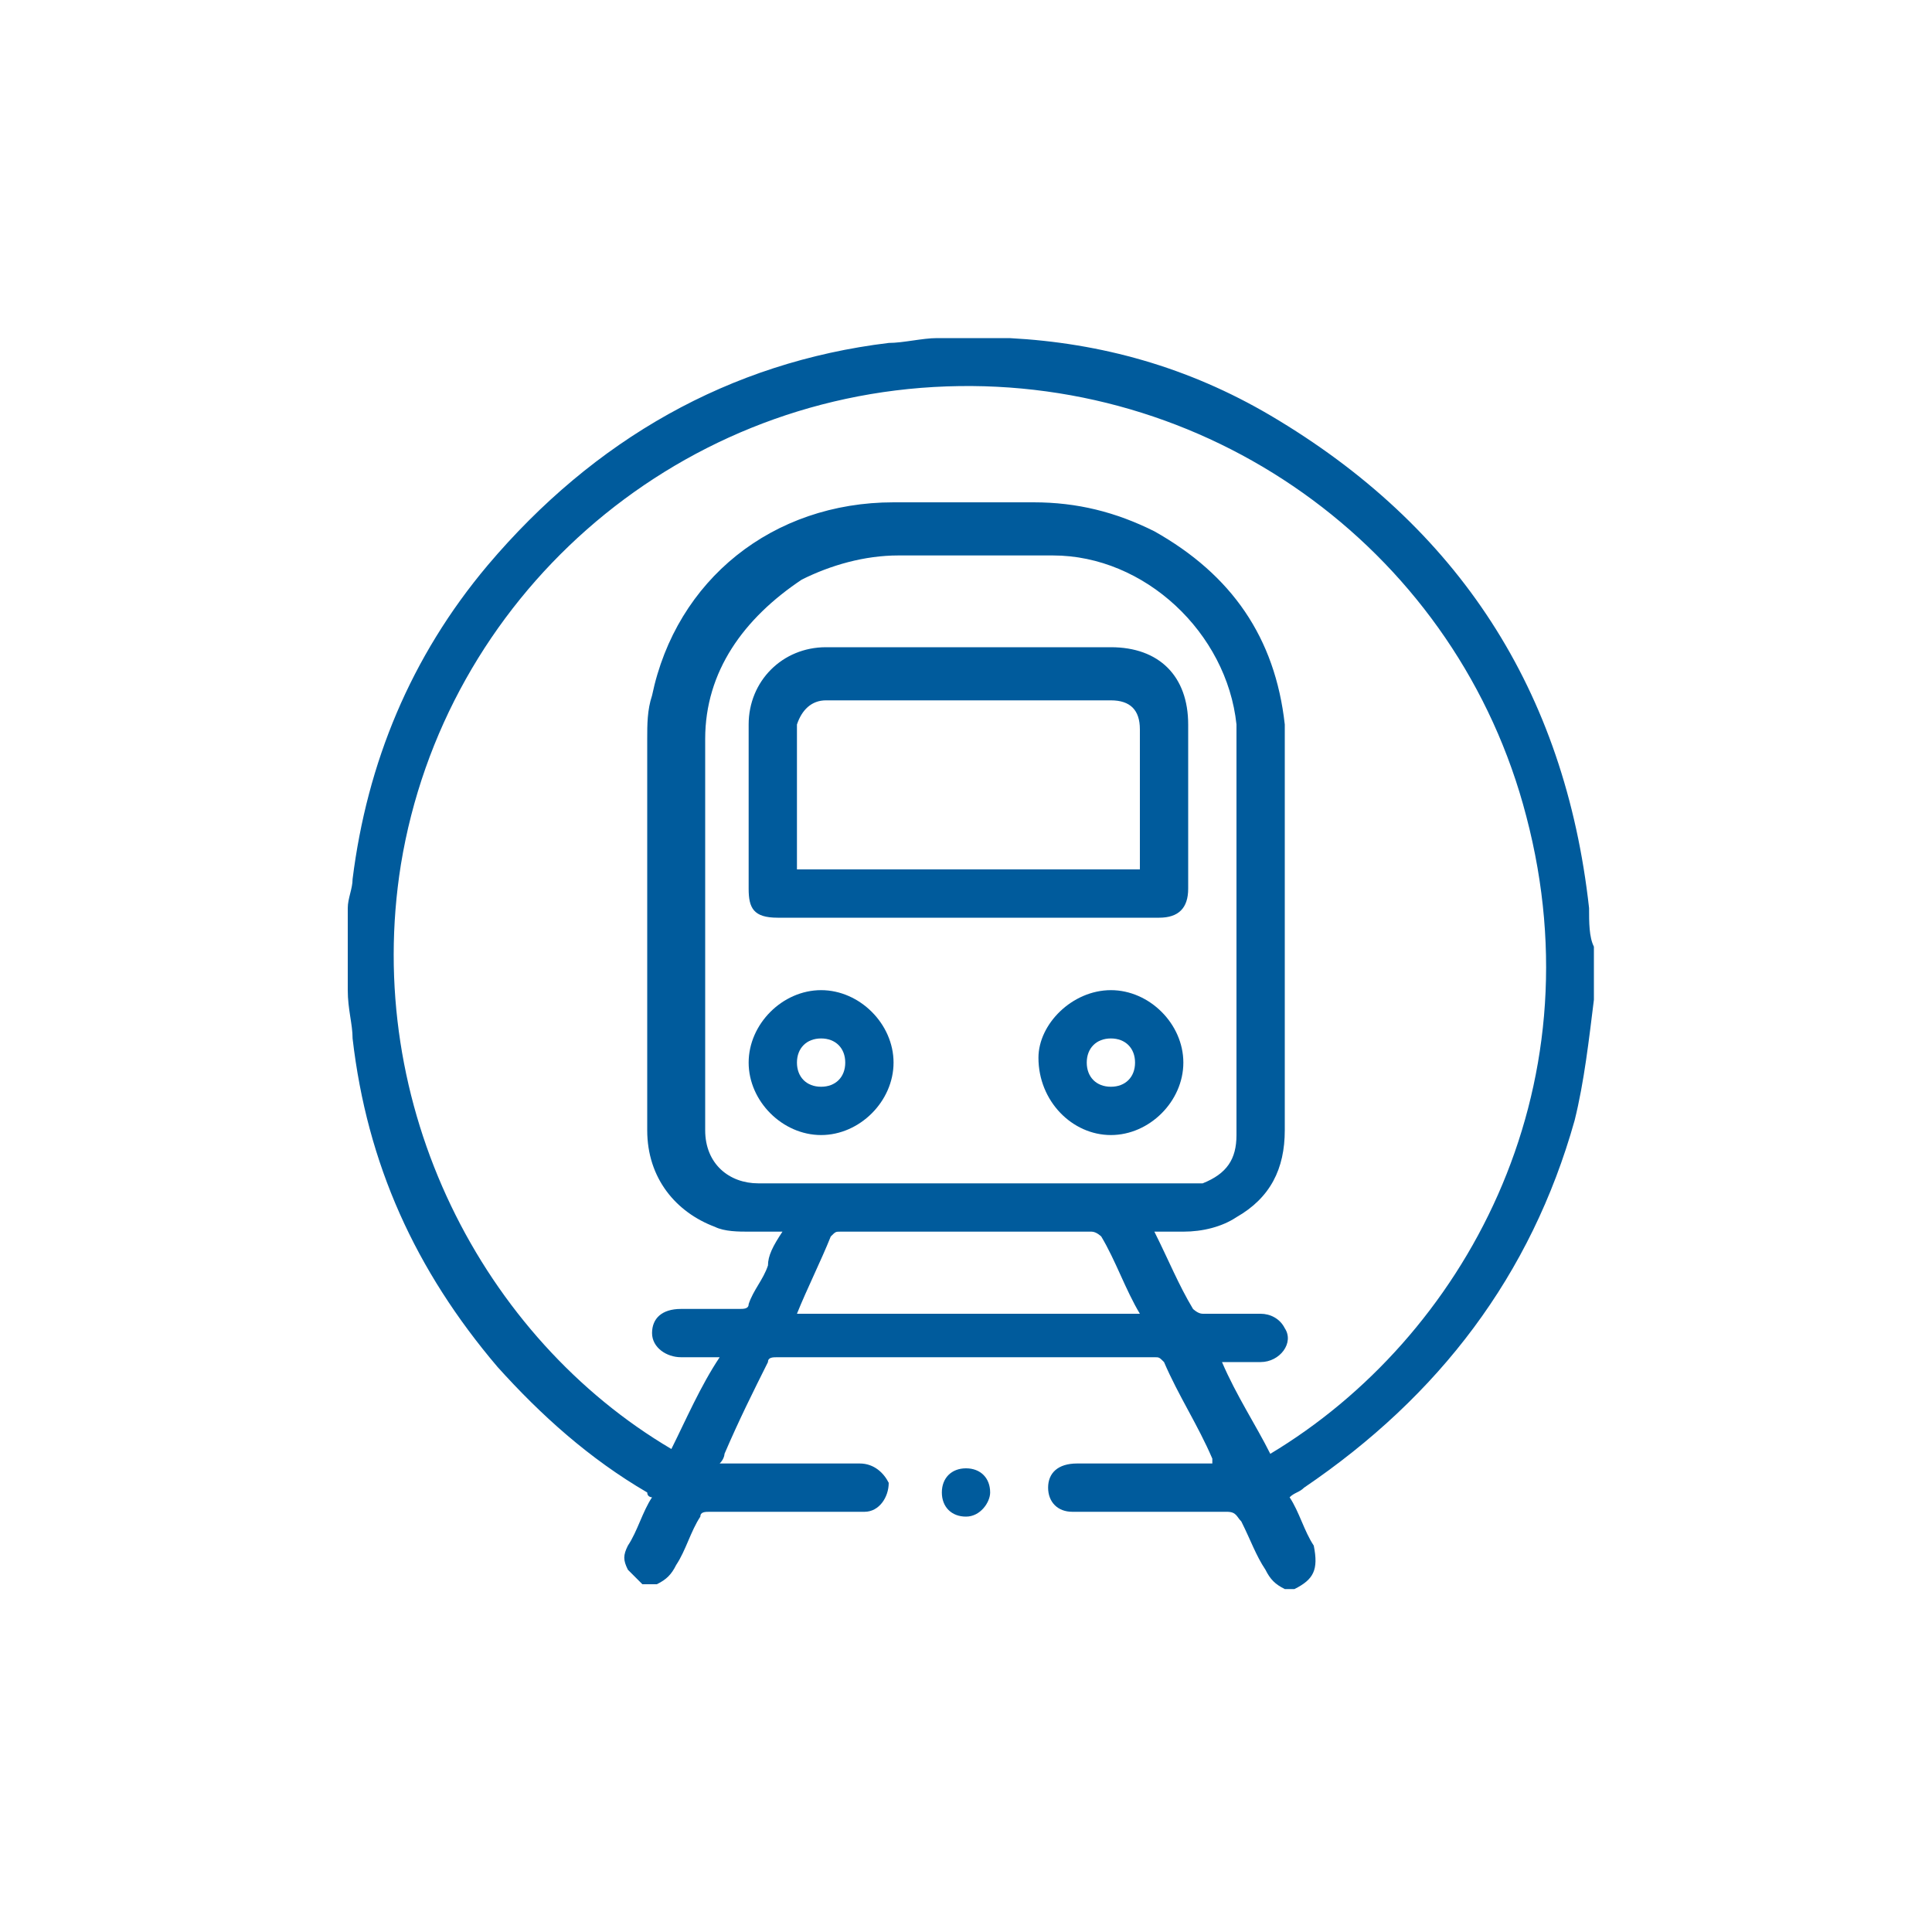
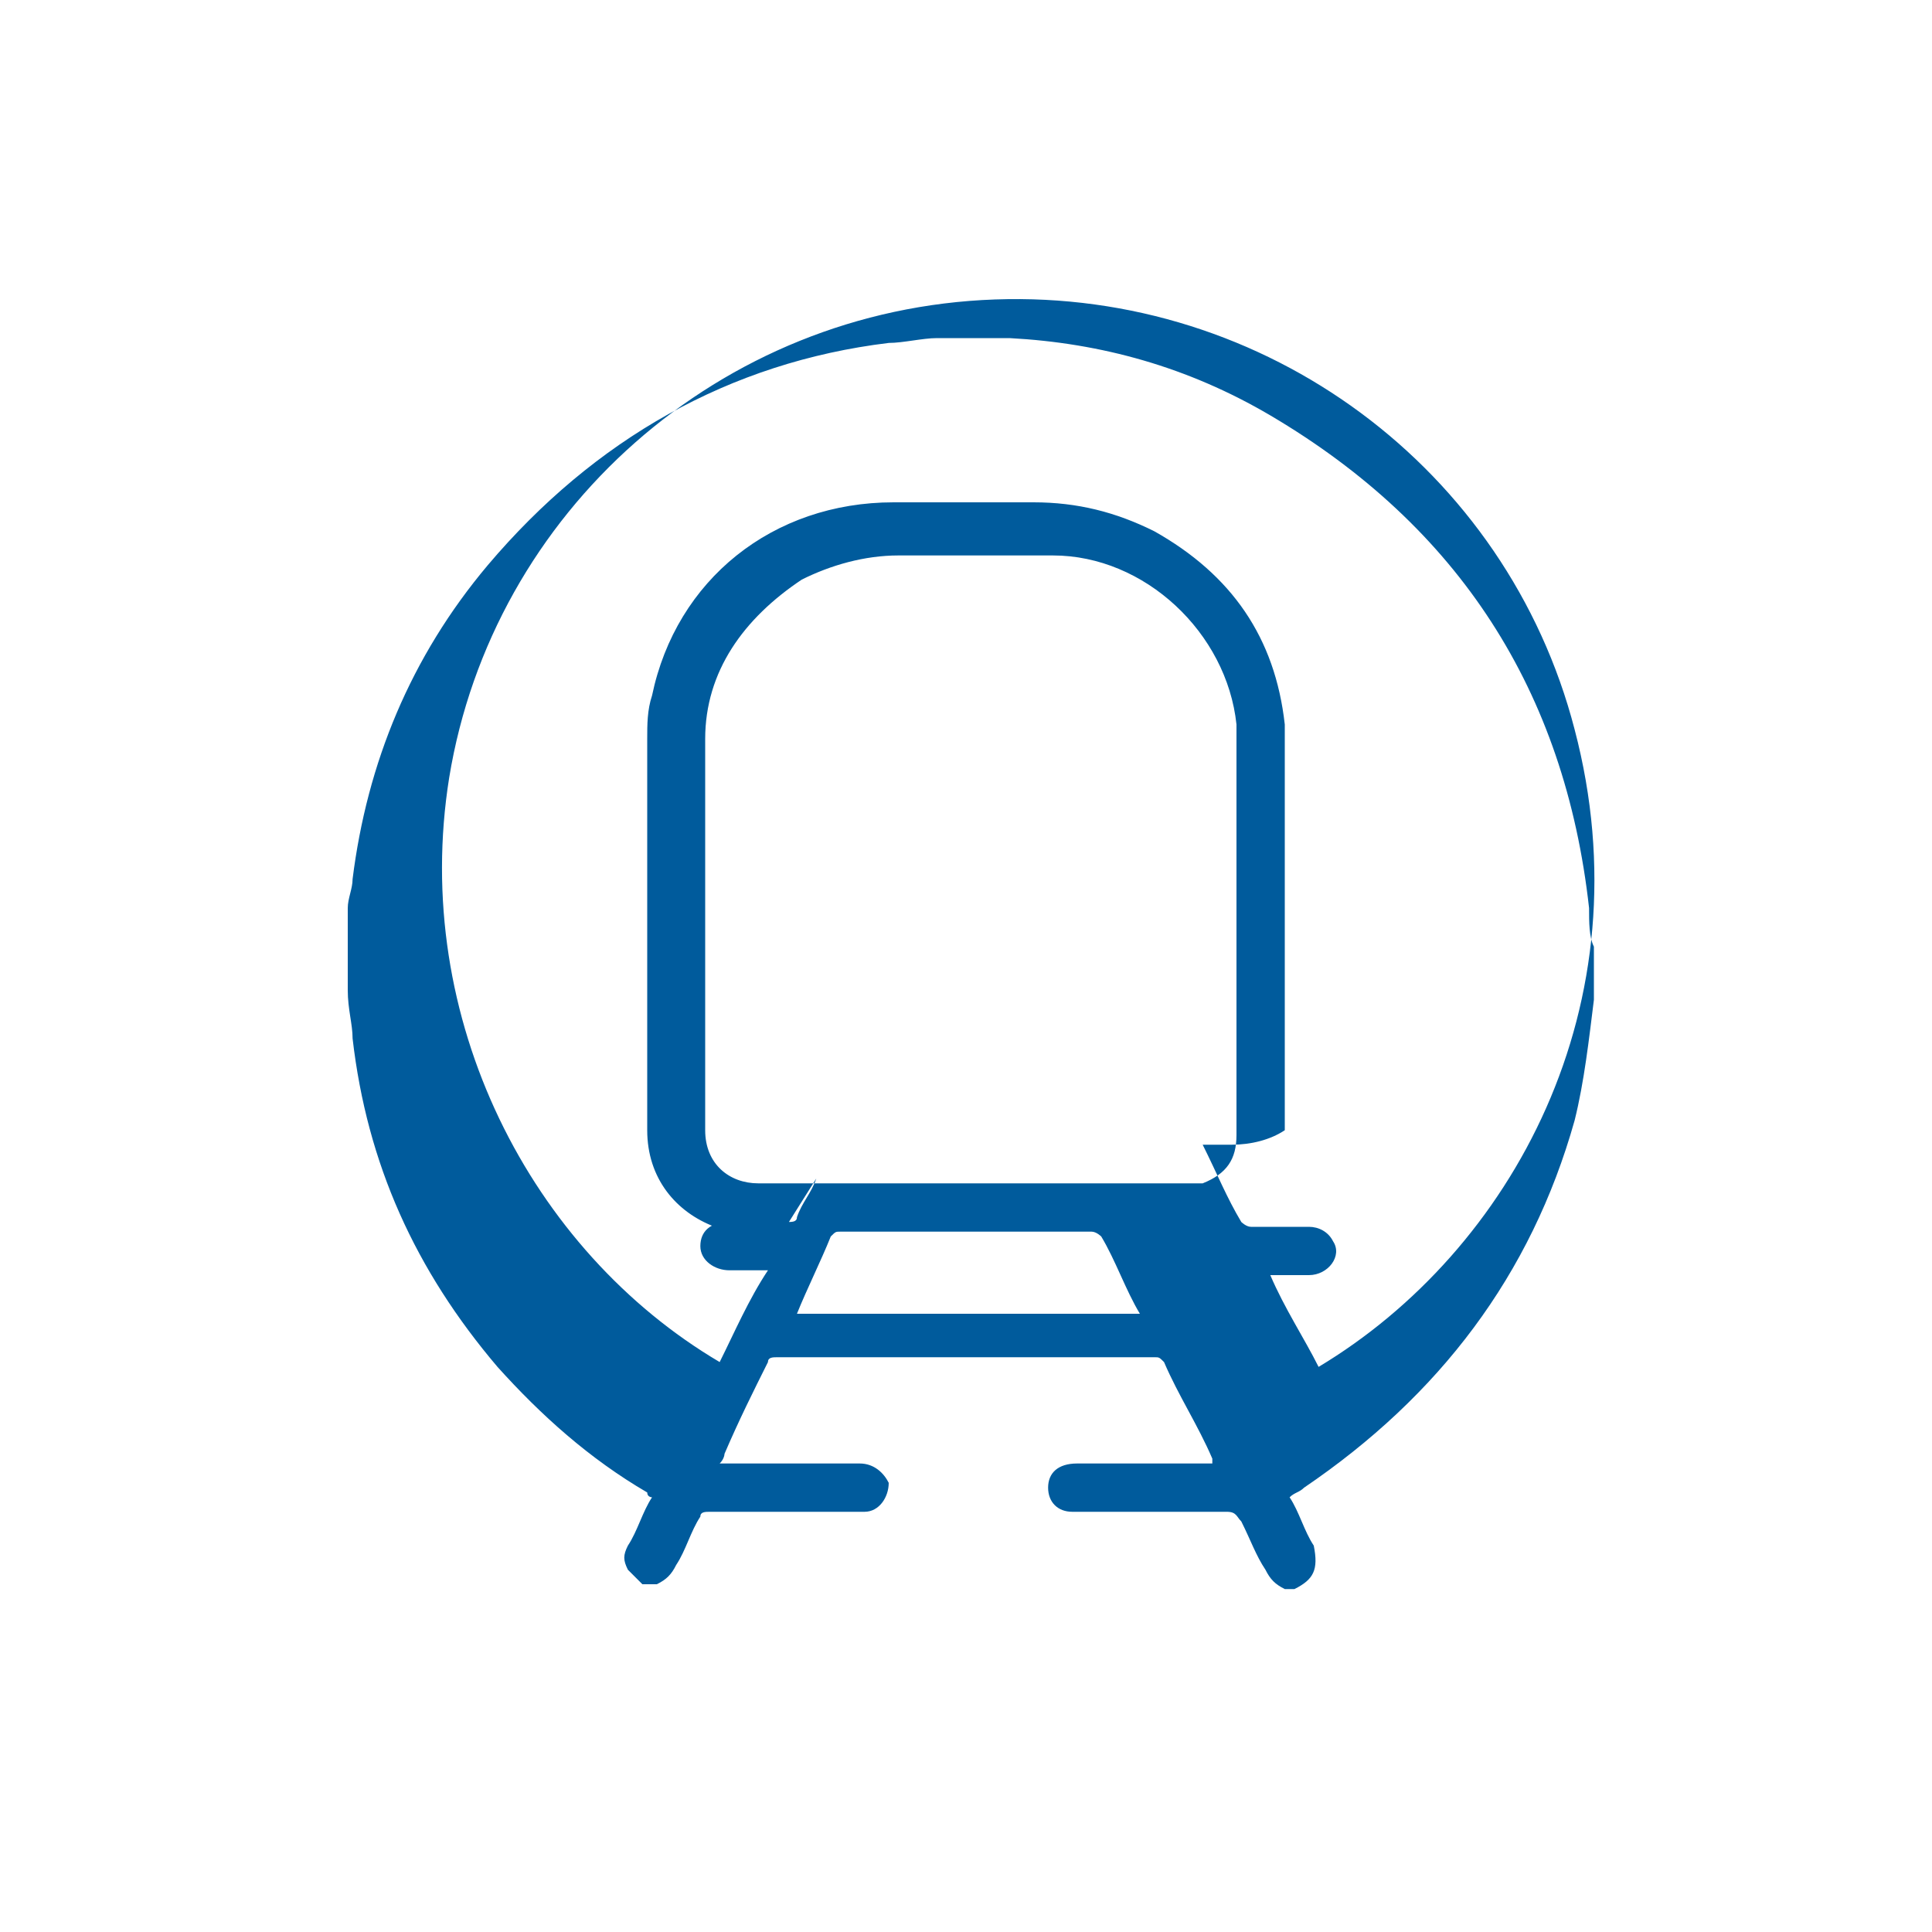
<svg xmlns="http://www.w3.org/2000/svg" version="1.1" id="Vrstva_1" x="0px" y="0px" viewBox="0 0 40 40" style="enable-background:new 0 0 40 40;" xml:space="preserve">
  <style type="text/css">
	.st0{fill:#005B9C;}
</style>
  <g>
-     <path class="st0" d="M26.8,32.9c-0.1,0-0.2,0-0.2,0c-0.2-0.1-0.3-0.2-0.4-0.4c-0.2-0.3-0.3-0.6-0.5-1c-0.1-0.1-0.1-0.2-0.3-0.2   c-0.5,0-1,0-1.5,0c-0.6,0-1.1,0-1.7,0c-0.3,0-0.5-0.2-0.5-0.5c0-0.3,0.2-0.5,0.6-0.5c0.9,0,1.7,0,2.6,0c0.1,0,0.1,0,0.2,0   c0,0,0-0.1,0-0.1c-0.3-0.7-0.7-1.3-1-2c-0.1-0.1-0.1-0.1-0.2-0.1c-2.6,0-5.2,0-7.8,0c-0.1,0-0.2,0-0.2,0.1   c-0.3,0.6-0.6,1.2-0.9,1.9c0,0,0,0.1-0.1,0.2c0.1,0,0.2,0,0.3,0c0.9,0,1.7,0,2.6,0c0.3,0,0.5,0.2,0.6,0.4c0,0.3-0.2,0.6-0.5,0.6   c-1.1,0-2.1,0-3.2,0c-0.1,0-0.2,0-0.2,0.1c-0.2,0.3-0.3,0.7-0.5,1c-0.1,0.2-0.2,0.3-0.4,0.4c-0.1,0-0.2,0-0.3,0   c-0.1-0.1-0.2-0.2-0.3-0.3c-0.1-0.2-0.1-0.3,0-0.5c0.2-0.3,0.3-0.7,0.5-1c0,0-0.1,0-0.1-0.1c-1.2-0.7-2.2-1.6-3.1-2.6   c-1.7-2-2.7-4.2-3-6.8c0-0.3-0.1-0.6-0.1-1c0-0.6,0-1.1,0-1.7c0-0.2,0.1-0.4,0.1-0.6c0.3-2.4,1.2-4.6,2.8-6.5   c2.2-2.6,5-4.2,8.3-4.6c0.3,0,0.7-0.1,1-0.1c0.4,0,0.9,0,1.3,0c0.1,0,0.1,0,0.2,0c1.9,0.1,3.7,0.6,5.4,1.6   c3.9,2.3,6.1,5.7,6.6,10.2c0,0.3,0,0.6,0.1,0.8c0,0.3,0,0.6,0,0.9c0,0.1,0,0.1,0,0.2c-0.1,0.8-0.2,1.7-0.4,2.5   c-0.9,3.2-2.8,5.7-5.6,7.6c-0.1,0.1-0.2,0.1-0.3,0.2c0.2,0.3,0.3,0.7,0.5,1C27.3,32.5,27.2,32.7,26.8,32.9z M16.2,25.5   c-0.3,0-0.5,0-0.7,0c-0.2,0-0.5,0-0.7-0.1c-0.8-0.3-1.4-1-1.4-2c0-2.7,0-5.4,0-8.1c0-0.3,0-0.6,0.1-0.9c0.5-2.4,2.5-4,5-4   c1,0,1.9,0,2.9,0c0.9,0,1.7,0.2,2.5,0.6c1.6,0.9,2.5,2.2,2.7,4c0,0.4,0,0.7,0,1.1c0,2.4,0,4.9,0,7.3c0,0.8-0.3,1.4-1,1.8   c-0.3,0.2-0.7,0.3-1.1,0.3c-0.2,0-0.4,0-0.6,0c0.3,0.6,0.5,1.1,0.8,1.6c0,0,0.1,0.1,0.2,0.1c0.4,0,0.8,0,1.2,0   c0.2,0,0.4,0.1,0.5,0.3c0.2,0.3-0.1,0.7-0.5,0.7c-0.3,0-0.5,0-0.8,0c0.3,0.7,0.7,1.3,1,1.9c4-2.4,6.8-7.5,5.3-13.2   c-1.4-5.4-6.4-9.1-12-8.9c-5.7,0.2-10.4,4.4-11.3,9.9c-0.8,5,1.7,9.8,5.6,12.1c0.3-0.6,0.6-1.3,1-1.9c0,0,0,0,0,0   c-0.3,0-0.5,0-0.8,0c-0.3,0-0.6-0.2-0.6-0.5c0-0.3,0.2-0.5,0.6-0.5c0.4,0,0.8,0,1.2,0c0.1,0,0.2,0,0.2-0.1c0.1-0.3,0.3-0.5,0.4-0.8   C15.9,26,16,25.8,16.2,25.5z M20,24.5c1.5,0,3,0,4.5,0c0.1,0,0.3,0,0.4,0c0.5-0.2,0.7-0.5,0.7-1c0-2.6,0-5.2,0-7.7   c0-0.3,0-0.5,0-0.8c-0.2-1.9-1.9-3.5-3.8-3.5c-1.1,0-2.2,0-3.2,0c-0.7,0-1.4,0.2-2,0.5c-1.2,0.8-2,1.9-2,3.3c0,2.7,0,5.4,0,8.1   c0,0.7,0.5,1.1,1.1,1.1C17,24.5,18.5,24.5,20,24.5z M16.5,27.2c2.4,0,4.7,0,7.1,0c-0.3-0.5-0.5-1.1-0.8-1.6c0,0-0.1-0.1-0.2-0.1   c-1.7,0-3.4,0-5.2,0c-0.1,0-0.1,0-0.2,0.1C17,26.1,16.7,26.7,16.5,27.2z" />
-     <path class="st0" d="M20,31.4c-0.3,0-0.5-0.2-0.5-0.5c0-0.3,0.2-0.5,0.5-0.5c0.3,0,0.5,0.2,0.5,0.5C20.5,31.1,20.3,31.4,20,31.4z" />
-     <path class="st0" d="M20,19c-1.3,0-2.6,0-3.9,0c-0.5,0-0.6-0.2-0.6-0.6c0-1.1,0-2.2,0-3.4c0-0.9,0.7-1.6,1.6-1.6c2,0,3.9,0,5.9,0   c1,0,1.6,0.6,1.6,1.6c0,1.1,0,2.3,0,3.4c0,0.4-0.2,0.6-0.6,0.6C22.6,19,21.3,19,20,19z M16.5,18c2.4,0,4.7,0,7.1,0c0-1,0-2,0-2.9   c0-0.4-0.2-0.6-0.6-0.6c-0.8,0-1.6,0-2.4,0c-1.2,0-2.4,0-3.5,0c-0.3,0-0.5,0.2-0.6,0.5C16.5,16,16.5,17,16.5,18z" />
-     <path class="st0" d="M17,20.5c0.8,0,1.5,0.7,1.5,1.5c0,0.8-0.7,1.5-1.5,1.5c-0.8,0-1.5-0.7-1.5-1.5C15.5,21.2,16.2,20.5,17,20.5z    M16.5,22c0,0.3,0.2,0.5,0.5,0.5c0.3,0,0.5-0.2,0.5-0.5c0-0.3-0.2-0.5-0.5-0.5C16.7,21.5,16.5,21.7,16.5,22z" />
-     <path class="st0" d="M23,20.5c0.8,0,1.5,0.7,1.5,1.5c0,0.8-0.7,1.5-1.5,1.5c-0.8,0-1.5-0.7-1.5-1.6C21.5,21.2,22.2,20.5,23,20.5z    M23.5,22c0-0.3-0.2-0.5-0.5-0.5c-0.3,0-0.5,0.2-0.5,0.5c0,0.3,0.2,0.5,0.5,0.5C23.3,22.5,23.5,22.3,23.5,22z" />
+     <path class="st0" d="M26.8,32.9c-0.1,0-0.2,0-0.2,0c-0.2-0.1-0.3-0.2-0.4-0.4c-0.2-0.3-0.3-0.6-0.5-1c-0.1-0.1-0.1-0.2-0.3-0.2   c-0.5,0-1,0-1.5,0c-0.6,0-1.1,0-1.7,0c-0.3,0-0.5-0.2-0.5-0.5c0-0.3,0.2-0.5,0.6-0.5c0.9,0,1.7,0,2.6,0c0.1,0,0.1,0,0.2,0   c0,0,0-0.1,0-0.1c-0.3-0.7-0.7-1.3-1-2c-0.1-0.1-0.1-0.1-0.2-0.1c-2.6,0-5.2,0-7.8,0c-0.1,0-0.2,0-0.2,0.1   c-0.3,0.6-0.6,1.2-0.9,1.9c0,0,0,0.1-0.1,0.2c0.1,0,0.2,0,0.3,0c0.9,0,1.7,0,2.6,0c0.3,0,0.5,0.2,0.6,0.4c0,0.3-0.2,0.6-0.5,0.6   c-1.1,0-2.1,0-3.2,0c-0.1,0-0.2,0-0.2,0.1c-0.2,0.3-0.3,0.7-0.5,1c-0.1,0.2-0.2,0.3-0.4,0.4c-0.1,0-0.2,0-0.3,0   c-0.1-0.1-0.2-0.2-0.3-0.3c-0.1-0.2-0.1-0.3,0-0.5c0.2-0.3,0.3-0.7,0.5-1c0,0-0.1,0-0.1-0.1c-1.2-0.7-2.2-1.6-3.1-2.6   c-1.7-2-2.7-4.2-3-6.8c0-0.3-0.1-0.6-0.1-1c0-0.6,0-1.1,0-1.7c0-0.2,0.1-0.4,0.1-0.6c0.3-2.4,1.2-4.6,2.8-6.5   c2.2-2.6,5-4.2,8.3-4.6c0.3,0,0.7-0.1,1-0.1c0.4,0,0.9,0,1.3,0c0.1,0,0.1,0,0.2,0c1.9,0.1,3.7,0.6,5.4,1.6   c3.9,2.3,6.1,5.7,6.6,10.2c0,0.3,0,0.6,0.1,0.8c0,0.3,0,0.6,0,0.9c0,0.1,0,0.1,0,0.2c-0.1,0.8-0.2,1.7-0.4,2.5   c-0.9,3.2-2.8,5.7-5.6,7.6c-0.1,0.1-0.2,0.1-0.3,0.2c0.2,0.3,0.3,0.7,0.5,1C27.3,32.5,27.2,32.7,26.8,32.9z M16.2,25.5   c-0.3,0-0.5,0-0.7,0c-0.2,0-0.5,0-0.7-0.1c-0.8-0.3-1.4-1-1.4-2c0-2.7,0-5.4,0-8.1c0-0.3,0-0.6,0.1-0.9c0.5-2.4,2.5-4,5-4   c1,0,1.9,0,2.9,0c0.9,0,1.7,0.2,2.5,0.6c1.6,0.9,2.5,2.2,2.7,4c0,0.4,0,0.7,0,1.1c0,2.4,0,4.9,0,7.3c-0.3,0.2-0.7,0.3-1.1,0.3c-0.2,0-0.4,0-0.6,0c0.3,0.6,0.5,1.1,0.8,1.6c0,0,0.1,0.1,0.2,0.1c0.4,0,0.8,0,1.2,0   c0.2,0,0.4,0.1,0.5,0.3c0.2,0.3-0.1,0.7-0.5,0.7c-0.3,0-0.5,0-0.8,0c0.3,0.7,0.7,1.3,1,1.9c4-2.4,6.8-7.5,5.3-13.2   c-1.4-5.4-6.4-9.1-12-8.9c-5.7,0.2-10.4,4.4-11.3,9.9c-0.8,5,1.7,9.8,5.6,12.1c0.3-0.6,0.6-1.3,1-1.9c0,0,0,0,0,0   c-0.3,0-0.5,0-0.8,0c-0.3,0-0.6-0.2-0.6-0.5c0-0.3,0.2-0.5,0.6-0.5c0.4,0,0.8,0,1.2,0c0.1,0,0.2,0,0.2-0.1c0.1-0.3,0.3-0.5,0.4-0.8   C15.9,26,16,25.8,16.2,25.5z M20,24.5c1.5,0,3,0,4.5,0c0.1,0,0.3,0,0.4,0c0.5-0.2,0.7-0.5,0.7-1c0-2.6,0-5.2,0-7.7   c0-0.3,0-0.5,0-0.8c-0.2-1.9-1.9-3.5-3.8-3.5c-1.1,0-2.2,0-3.2,0c-0.7,0-1.4,0.2-2,0.5c-1.2,0.8-2,1.9-2,3.3c0,2.7,0,5.4,0,8.1   c0,0.7,0.5,1.1,1.1,1.1C17,24.5,18.5,24.5,20,24.5z M16.5,27.2c2.4,0,4.7,0,7.1,0c-0.3-0.5-0.5-1.1-0.8-1.6c0,0-0.1-0.1-0.2-0.1   c-1.7,0-3.4,0-5.2,0c-0.1,0-0.1,0-0.2,0.1C17,26.1,16.7,26.7,16.5,27.2z" />
  </g>
</svg>